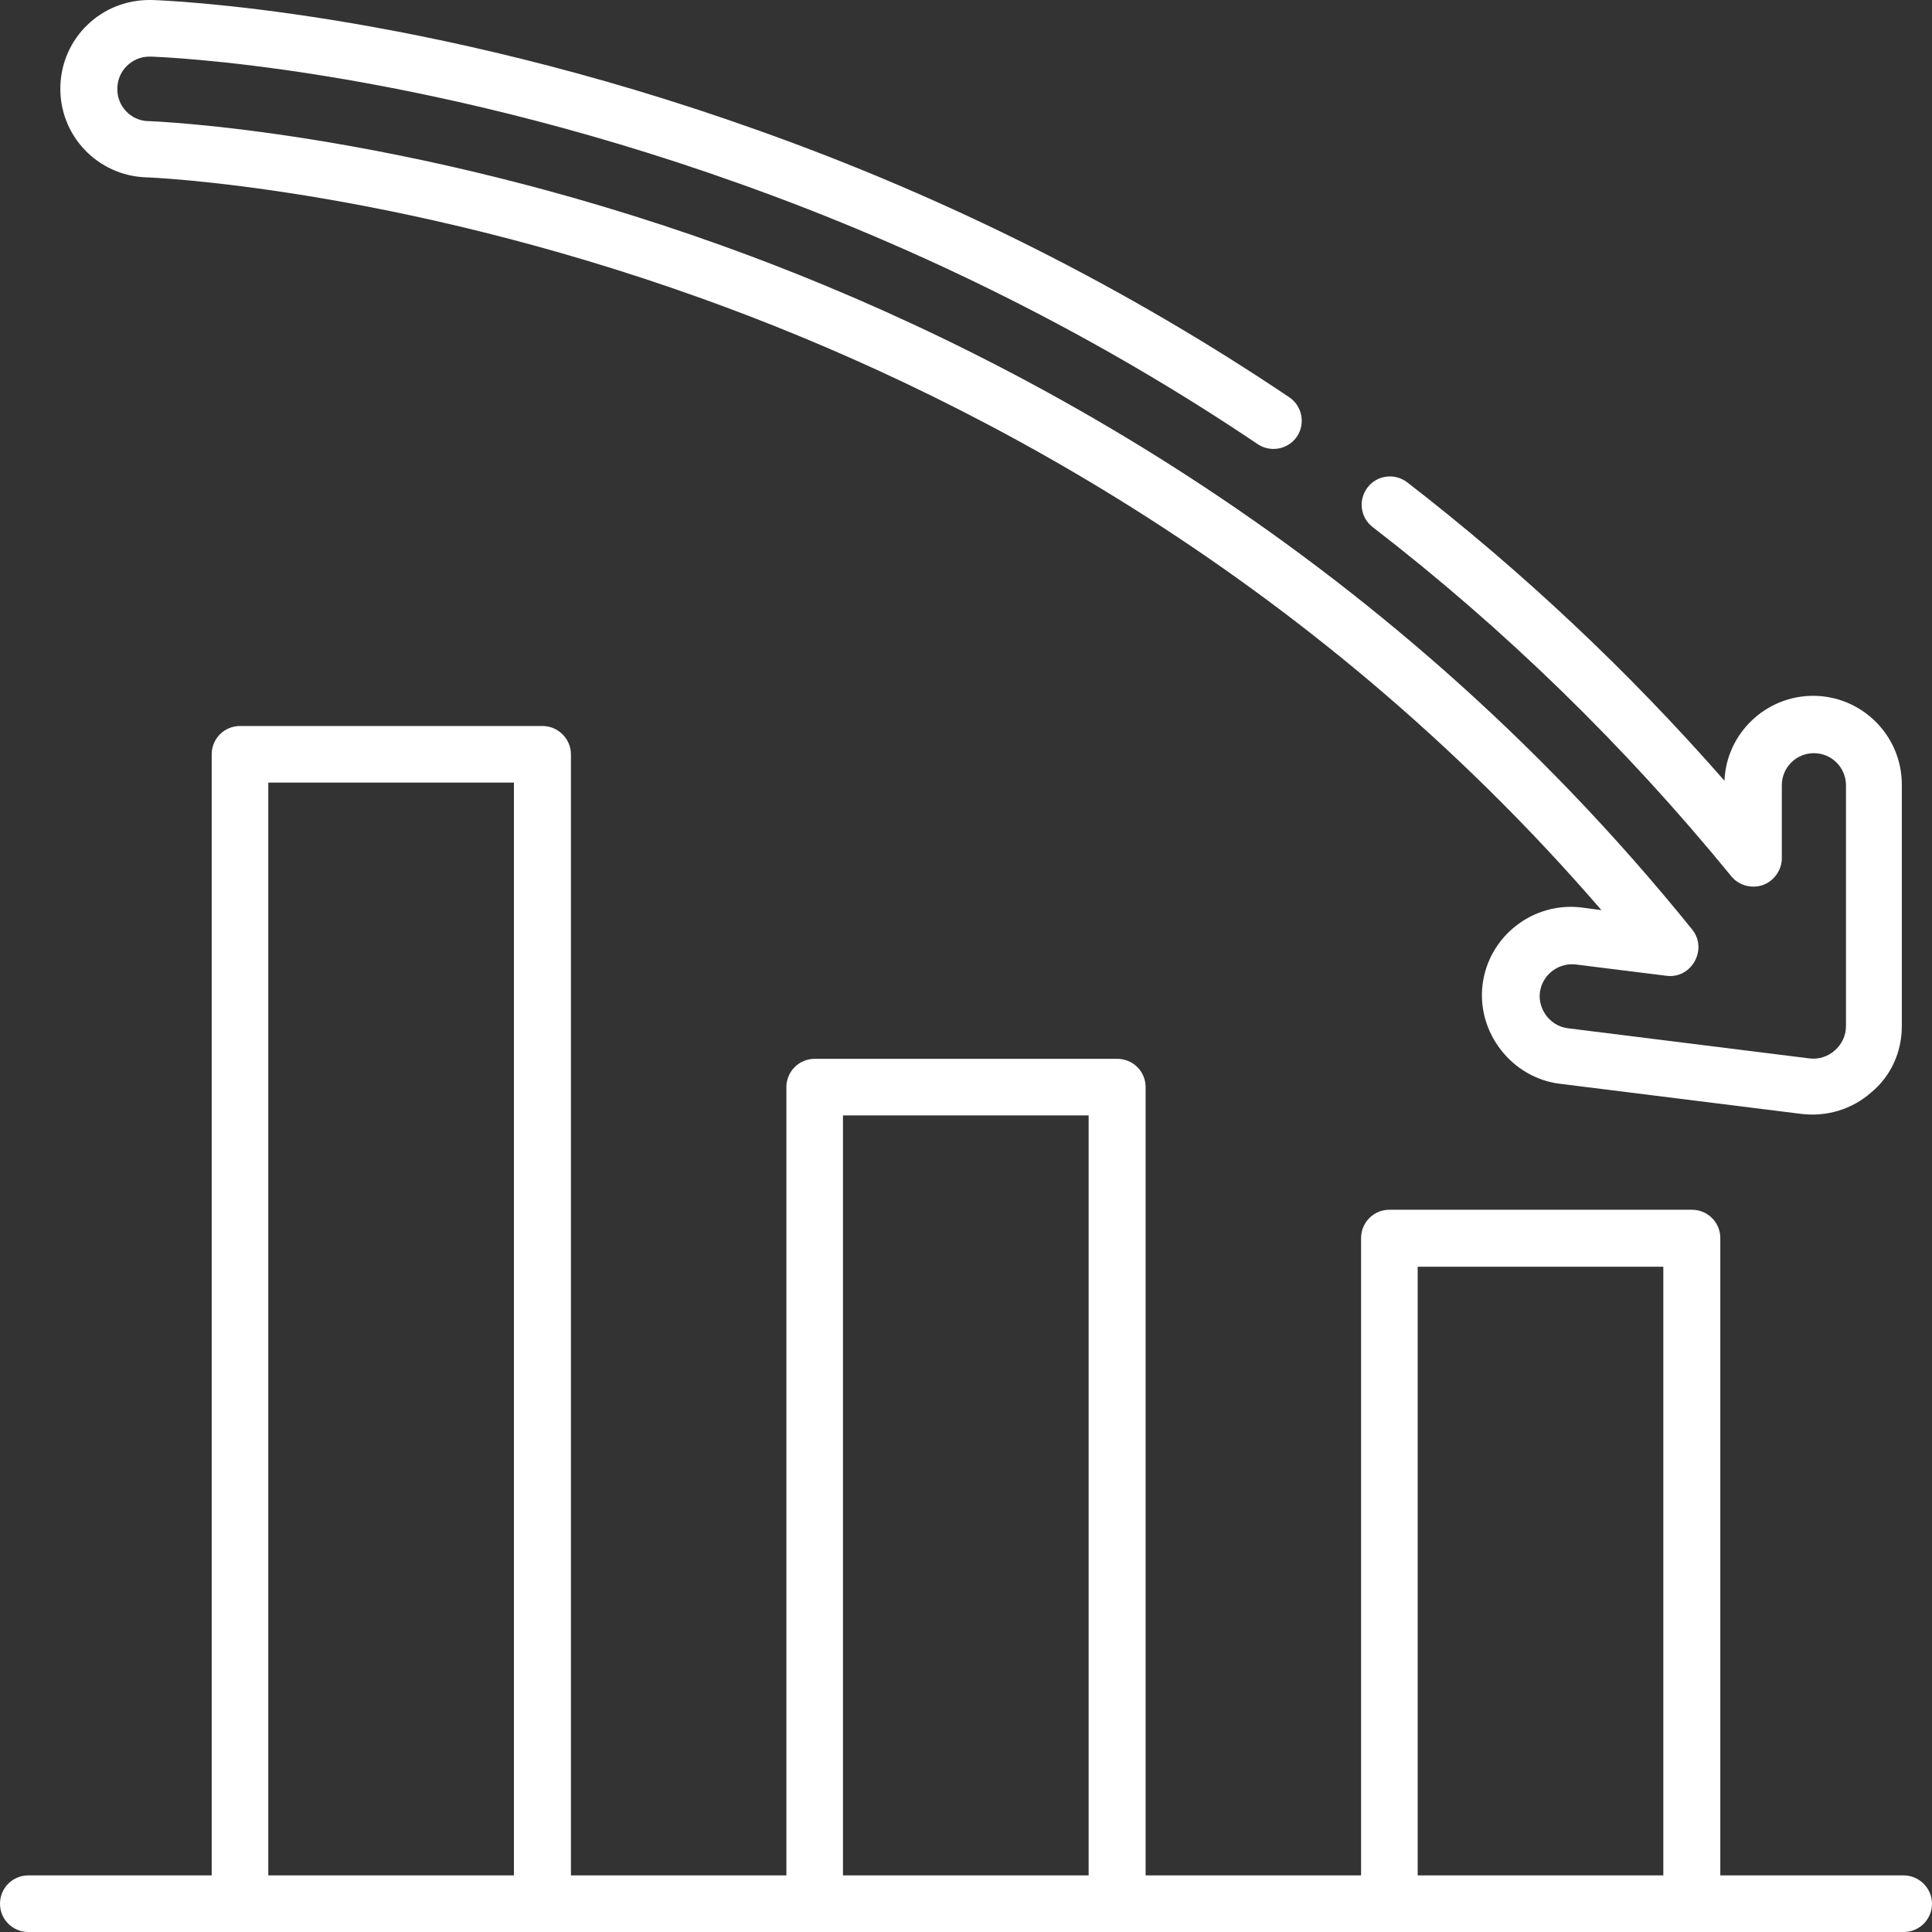
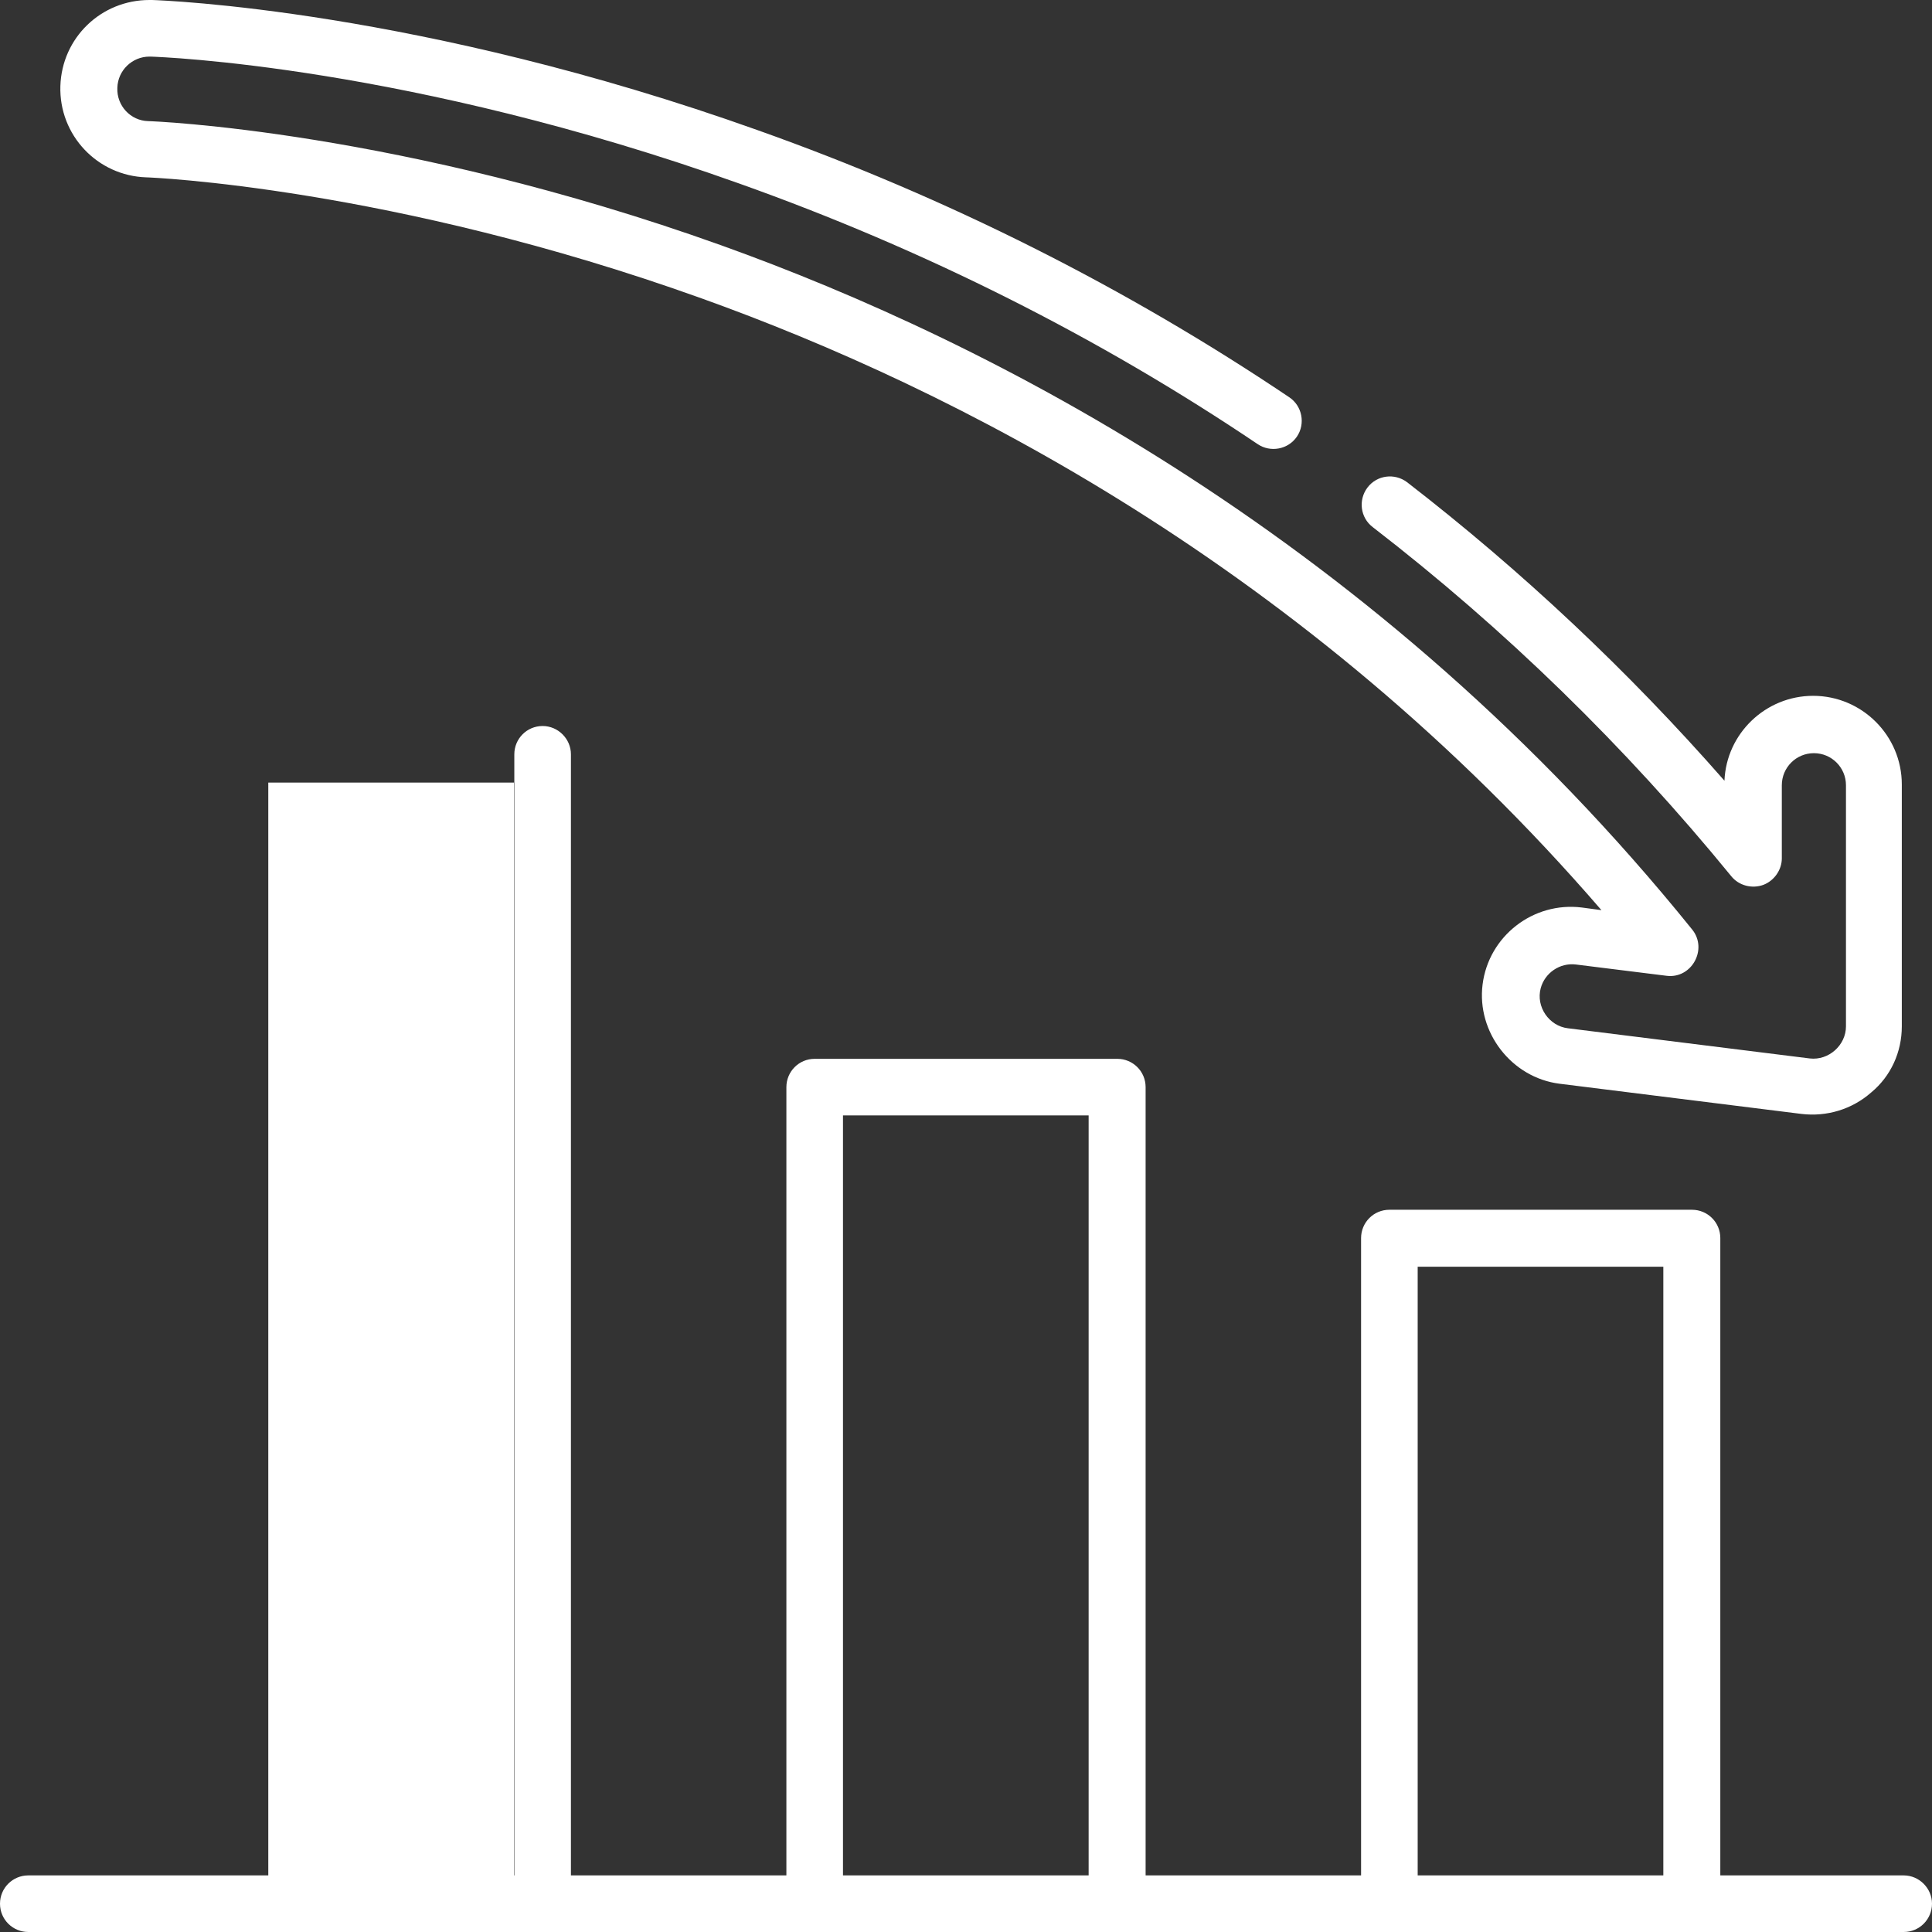
<svg xmlns="http://www.w3.org/2000/svg" version="1.1" id="Capa_1" x="0" y="0" viewBox="0 0 512 512" style="enable-background:new 0 0 512 512" xml:space="preserve">
  <rect x="0" y="0" width="512" height="512" fill="#333333" stroke="none" />
  <style>.st0{fill:#fff}.st1{display:none}.st2{fill:#fff}.st2,.st3{display:inline}.st4{fill-rule:evenodd;clip-rule:evenodd;fill:#fff}</style>
  <g id="graph">
-     <path class="st0" d="M0 504.5c0 4.2 3.4 7.5 7.5 7.5h497c4.2 0 7.5-3.4 7.5-7.5s-3.4-7.5-7.5-7.5h-48.6V328.1c0-4.2-3.4-7.5-7.5-7.5h-80.2c-4.2 0-7.5 3.4-7.5 7.5V497h-57.1V288.1c0-4.2-3.4-7.5-7.5-7.5h-80.2c-4.2 0-7.5 3.4-7.5 7.5V497h-57.1V199.9c0-4.1-3.4-7.5-7.5-7.5H63.6c-4.2 0-7.5 3.4-7.5 7.5V497H7.5c-4.1 0-7.5 3.3-7.5 7.5zm375.7-7.5V335.7h65.1V497h-65.1zM223.4 295.6h65.1V497h-65.1V295.6zM71.1 497V207.4h65.1V497H71.1zM504 272v-64.1c0-13-10.6-23.5-23.5-23.5-12.6 0-23 10-23.5 22.5-25.5-29.1-53.7-55.6-84.1-79.1-3.3-2.5-8-1.9-10.5 1.4s-1.9 8 1.4 10.5c35 27 66.9 58.1 95 92.5 2 2.5 5.5 3.4 8.5 2.3 2.9-1.1 4.9-4 4.9-7v-19.4c0-4.7 3.8-8.5 8.5-8.5s8.5 3.8 8.5 8.5V272c0 5-4.6 9.1-9.6 8.5l-64.1-8c-5-.6-8.5-5.7-7.2-10.6 1.1-4.1 5.1-6.8 9.3-6.3l24.1 3c6.6.8 10.9-7 6.8-12.2C365 142.9 262.5 90.6 191.1 65 106 34.5 40 32.1 39.3 32.1c-4.7-.1-8.4-4.1-8.2-8.8.1-4.6 3.9-8.3 8.5-8.3h.3c2.7.1 68.5 2.4 155.9 33.6 49.2 17.5 95.5 40.8 137.5 69.1 3.4 2.3 8.1 1.4 10.4-2 2.3-3.4 1.4-8.1-2-10.4-43.1-29-90.5-52.9-140.9-70.8C111.2 2.5 43.1.1 40.3 0h-.7C26.8 0 16.4 10 16 22.8c-.4 13 9.8 23.8 22.8 24.2.6 0 64.8 2.5 147.2 32.1 66.1 23.7 159.7 70.9 238.4 162.1l-5.2-.7c-12.9-1.6-24.7 7.6-26.3 20.4-1.6 12.7 7.7 24.7 20.4 26.3l64.1 8c6.7.8 13.4-1.2 18.5-5.7 5.2-4.3 8.1-10.7 8.1-17.5z" />
+     <path class="st0" d="M0 504.5c0 4.2 3.4 7.5 7.5 7.5h497c4.2 0 7.5-3.4 7.5-7.5s-3.4-7.5-7.5-7.5h-48.6V328.1c0-4.2-3.4-7.5-7.5-7.5h-80.2c-4.2 0-7.5 3.4-7.5 7.5V497h-57.1V288.1c0-4.2-3.4-7.5-7.5-7.5h-80.2c-4.2 0-7.5 3.4-7.5 7.5V497h-57.1V199.9c0-4.1-3.4-7.5-7.5-7.5c-4.2 0-7.5 3.4-7.5 7.5V497H7.5c-4.1 0-7.5 3.3-7.5 7.5zm375.7-7.5V335.7h65.1V497h-65.1zM223.4 295.6h65.1V497h-65.1V295.6zM71.1 497V207.4h65.1V497H71.1zM504 272v-64.1c0-13-10.6-23.5-23.5-23.5-12.6 0-23 10-23.5 22.5-25.5-29.1-53.7-55.6-84.1-79.1-3.3-2.5-8-1.9-10.5 1.4s-1.9 8 1.4 10.5c35 27 66.9 58.1 95 92.5 2 2.5 5.5 3.4 8.5 2.3 2.9-1.1 4.9-4 4.9-7v-19.4c0-4.7 3.8-8.5 8.5-8.5s8.5 3.8 8.5 8.5V272c0 5-4.6 9.1-9.6 8.5l-64.1-8c-5-.6-8.5-5.7-7.2-10.6 1.1-4.1 5.1-6.8 9.3-6.3l24.1 3c6.6.8 10.9-7 6.8-12.2C365 142.9 262.5 90.6 191.1 65 106 34.5 40 32.1 39.3 32.1c-4.7-.1-8.4-4.1-8.2-8.8.1-4.6 3.9-8.3 8.5-8.3h.3c2.7.1 68.5 2.4 155.9 33.6 49.2 17.5 95.5 40.8 137.5 69.1 3.4 2.3 8.1 1.4 10.4-2 2.3-3.4 1.4-8.1-2-10.4-43.1-29-90.5-52.9-140.9-70.8C111.2 2.5 43.1.1 40.3 0h-.7C26.8 0 16.4 10 16 22.8c-.4 13 9.8 23.8 22.8 24.2.6 0 64.8 2.5 147.2 32.1 66.1 23.7 159.7 70.9 238.4 162.1l-5.2-.7c-12.9-1.6-24.7 7.6-26.3 20.4-1.6 12.7 7.7 24.7 20.4 26.3l64.1 8c6.7.8 13.4-1.2 18.5-5.7 5.2-4.3 8.1-10.7 8.1-17.5z" />
  </g>
</svg>